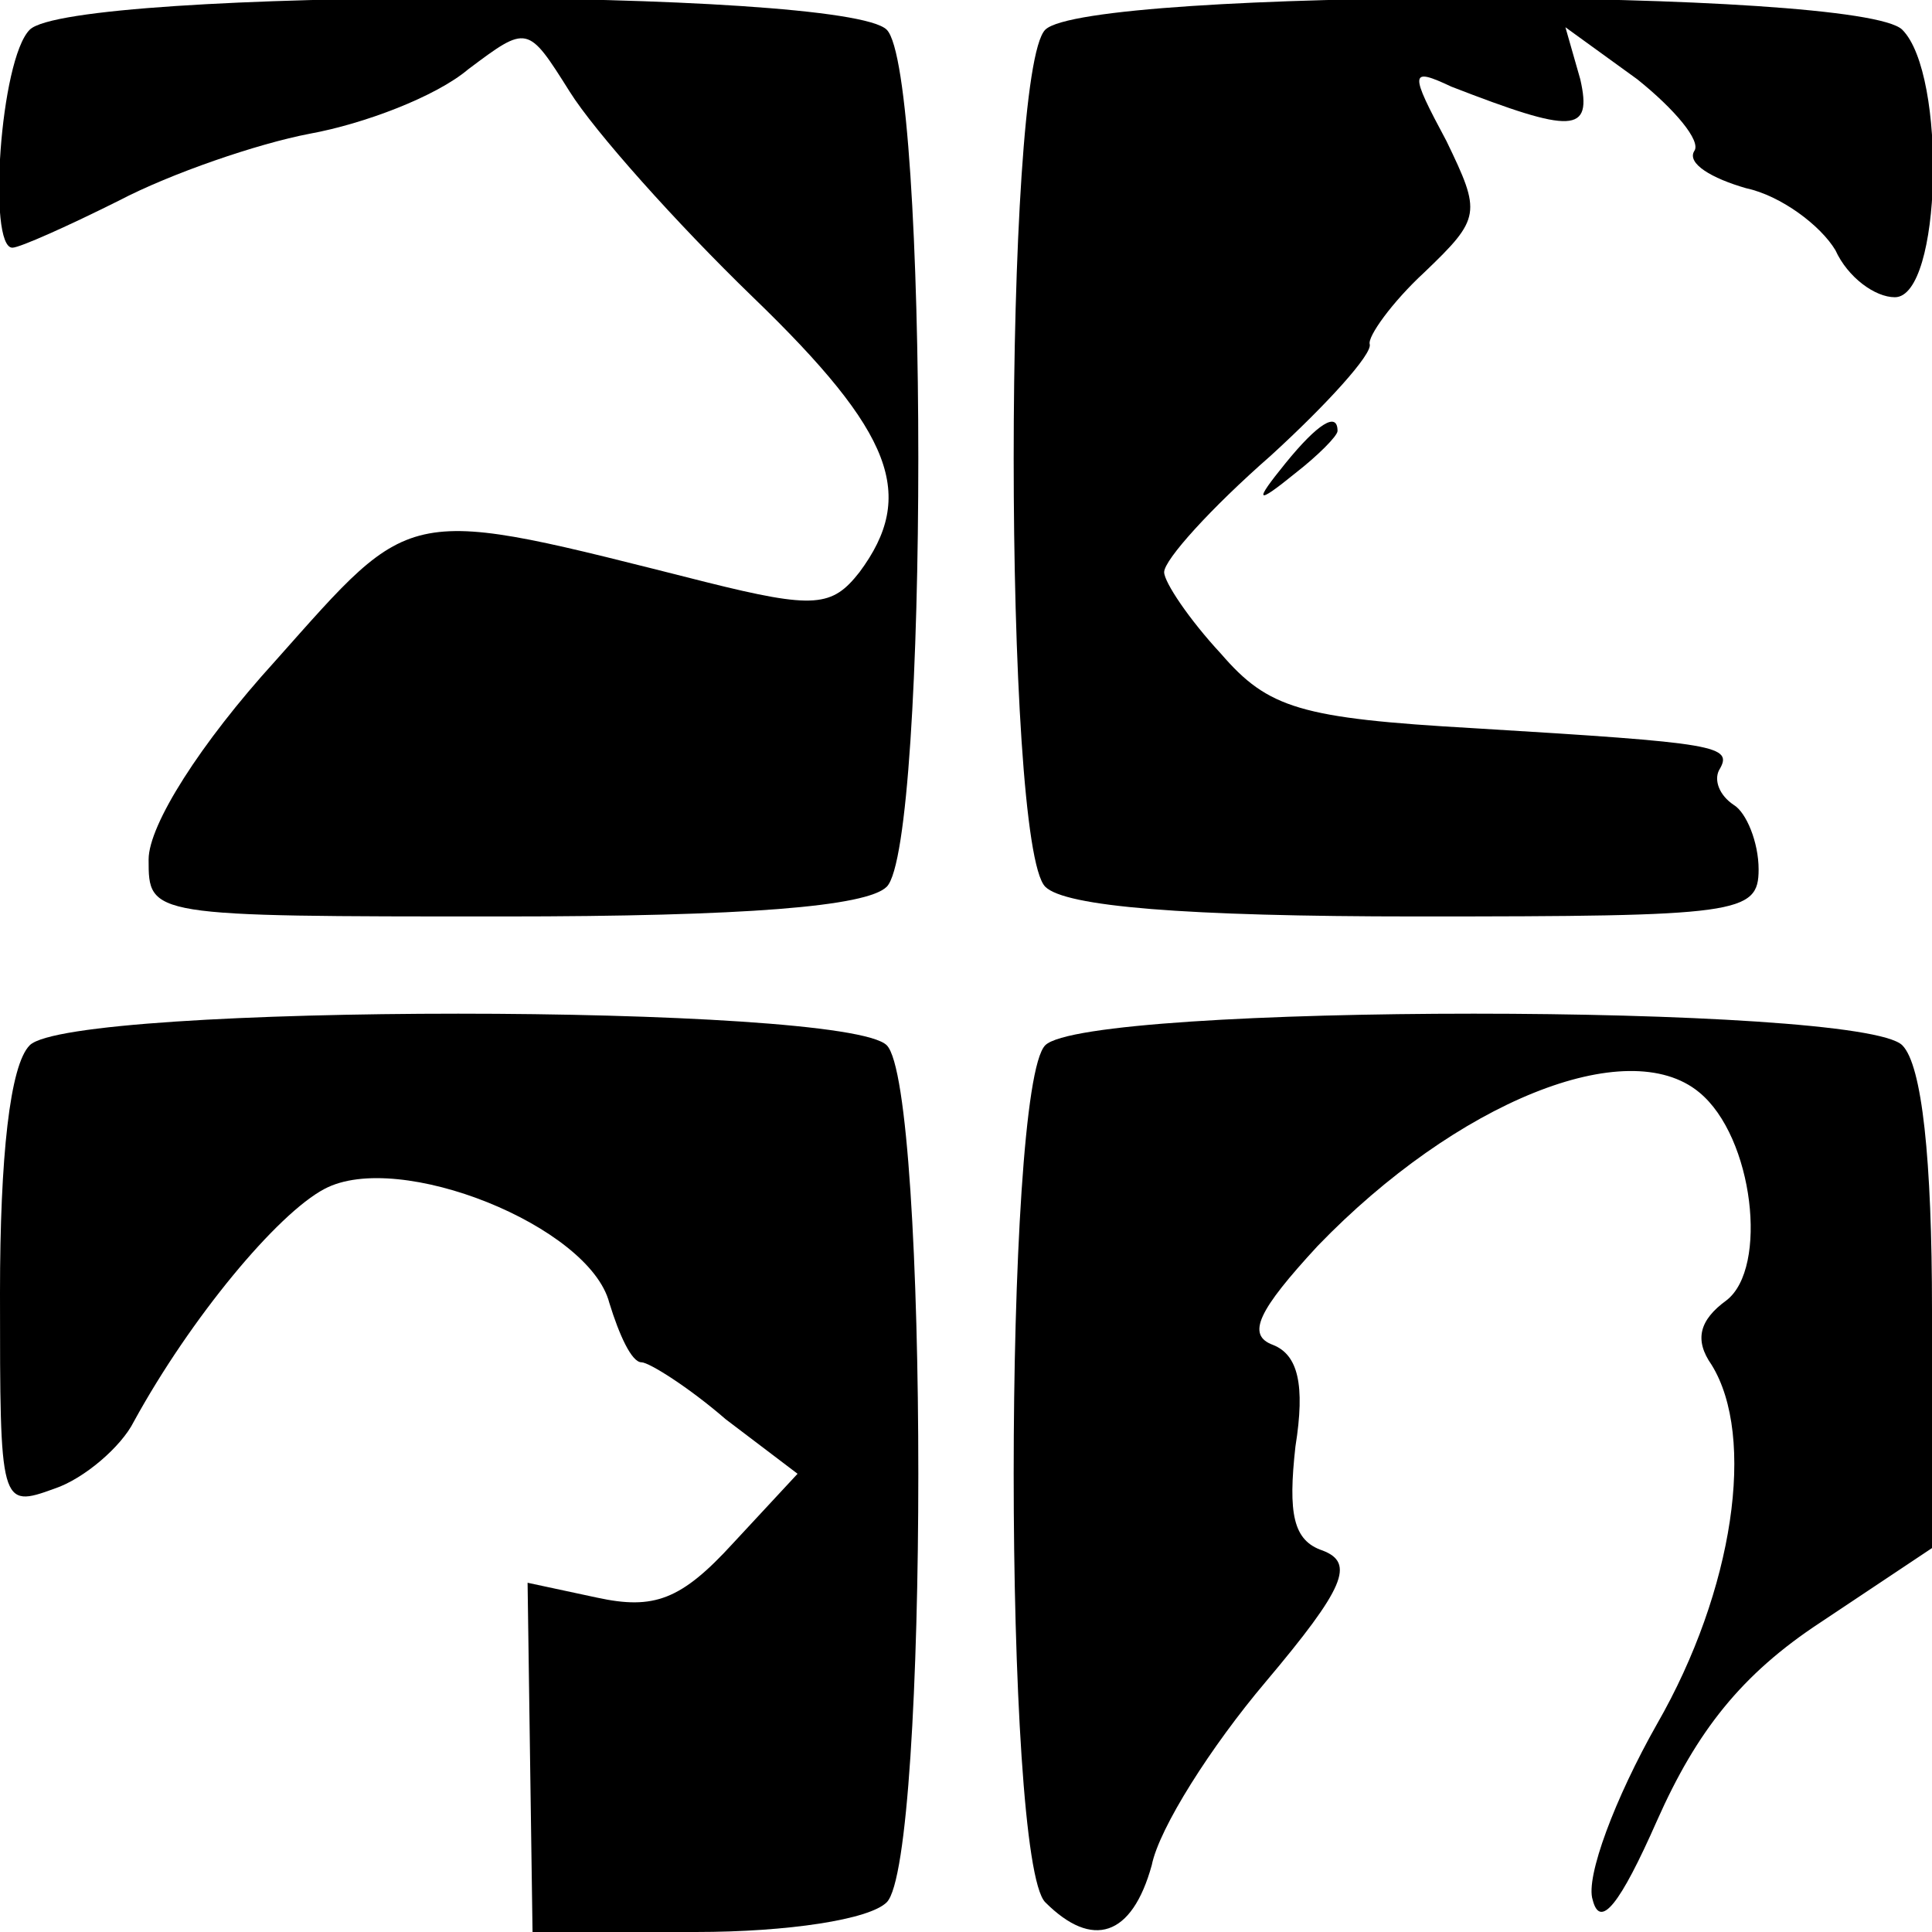
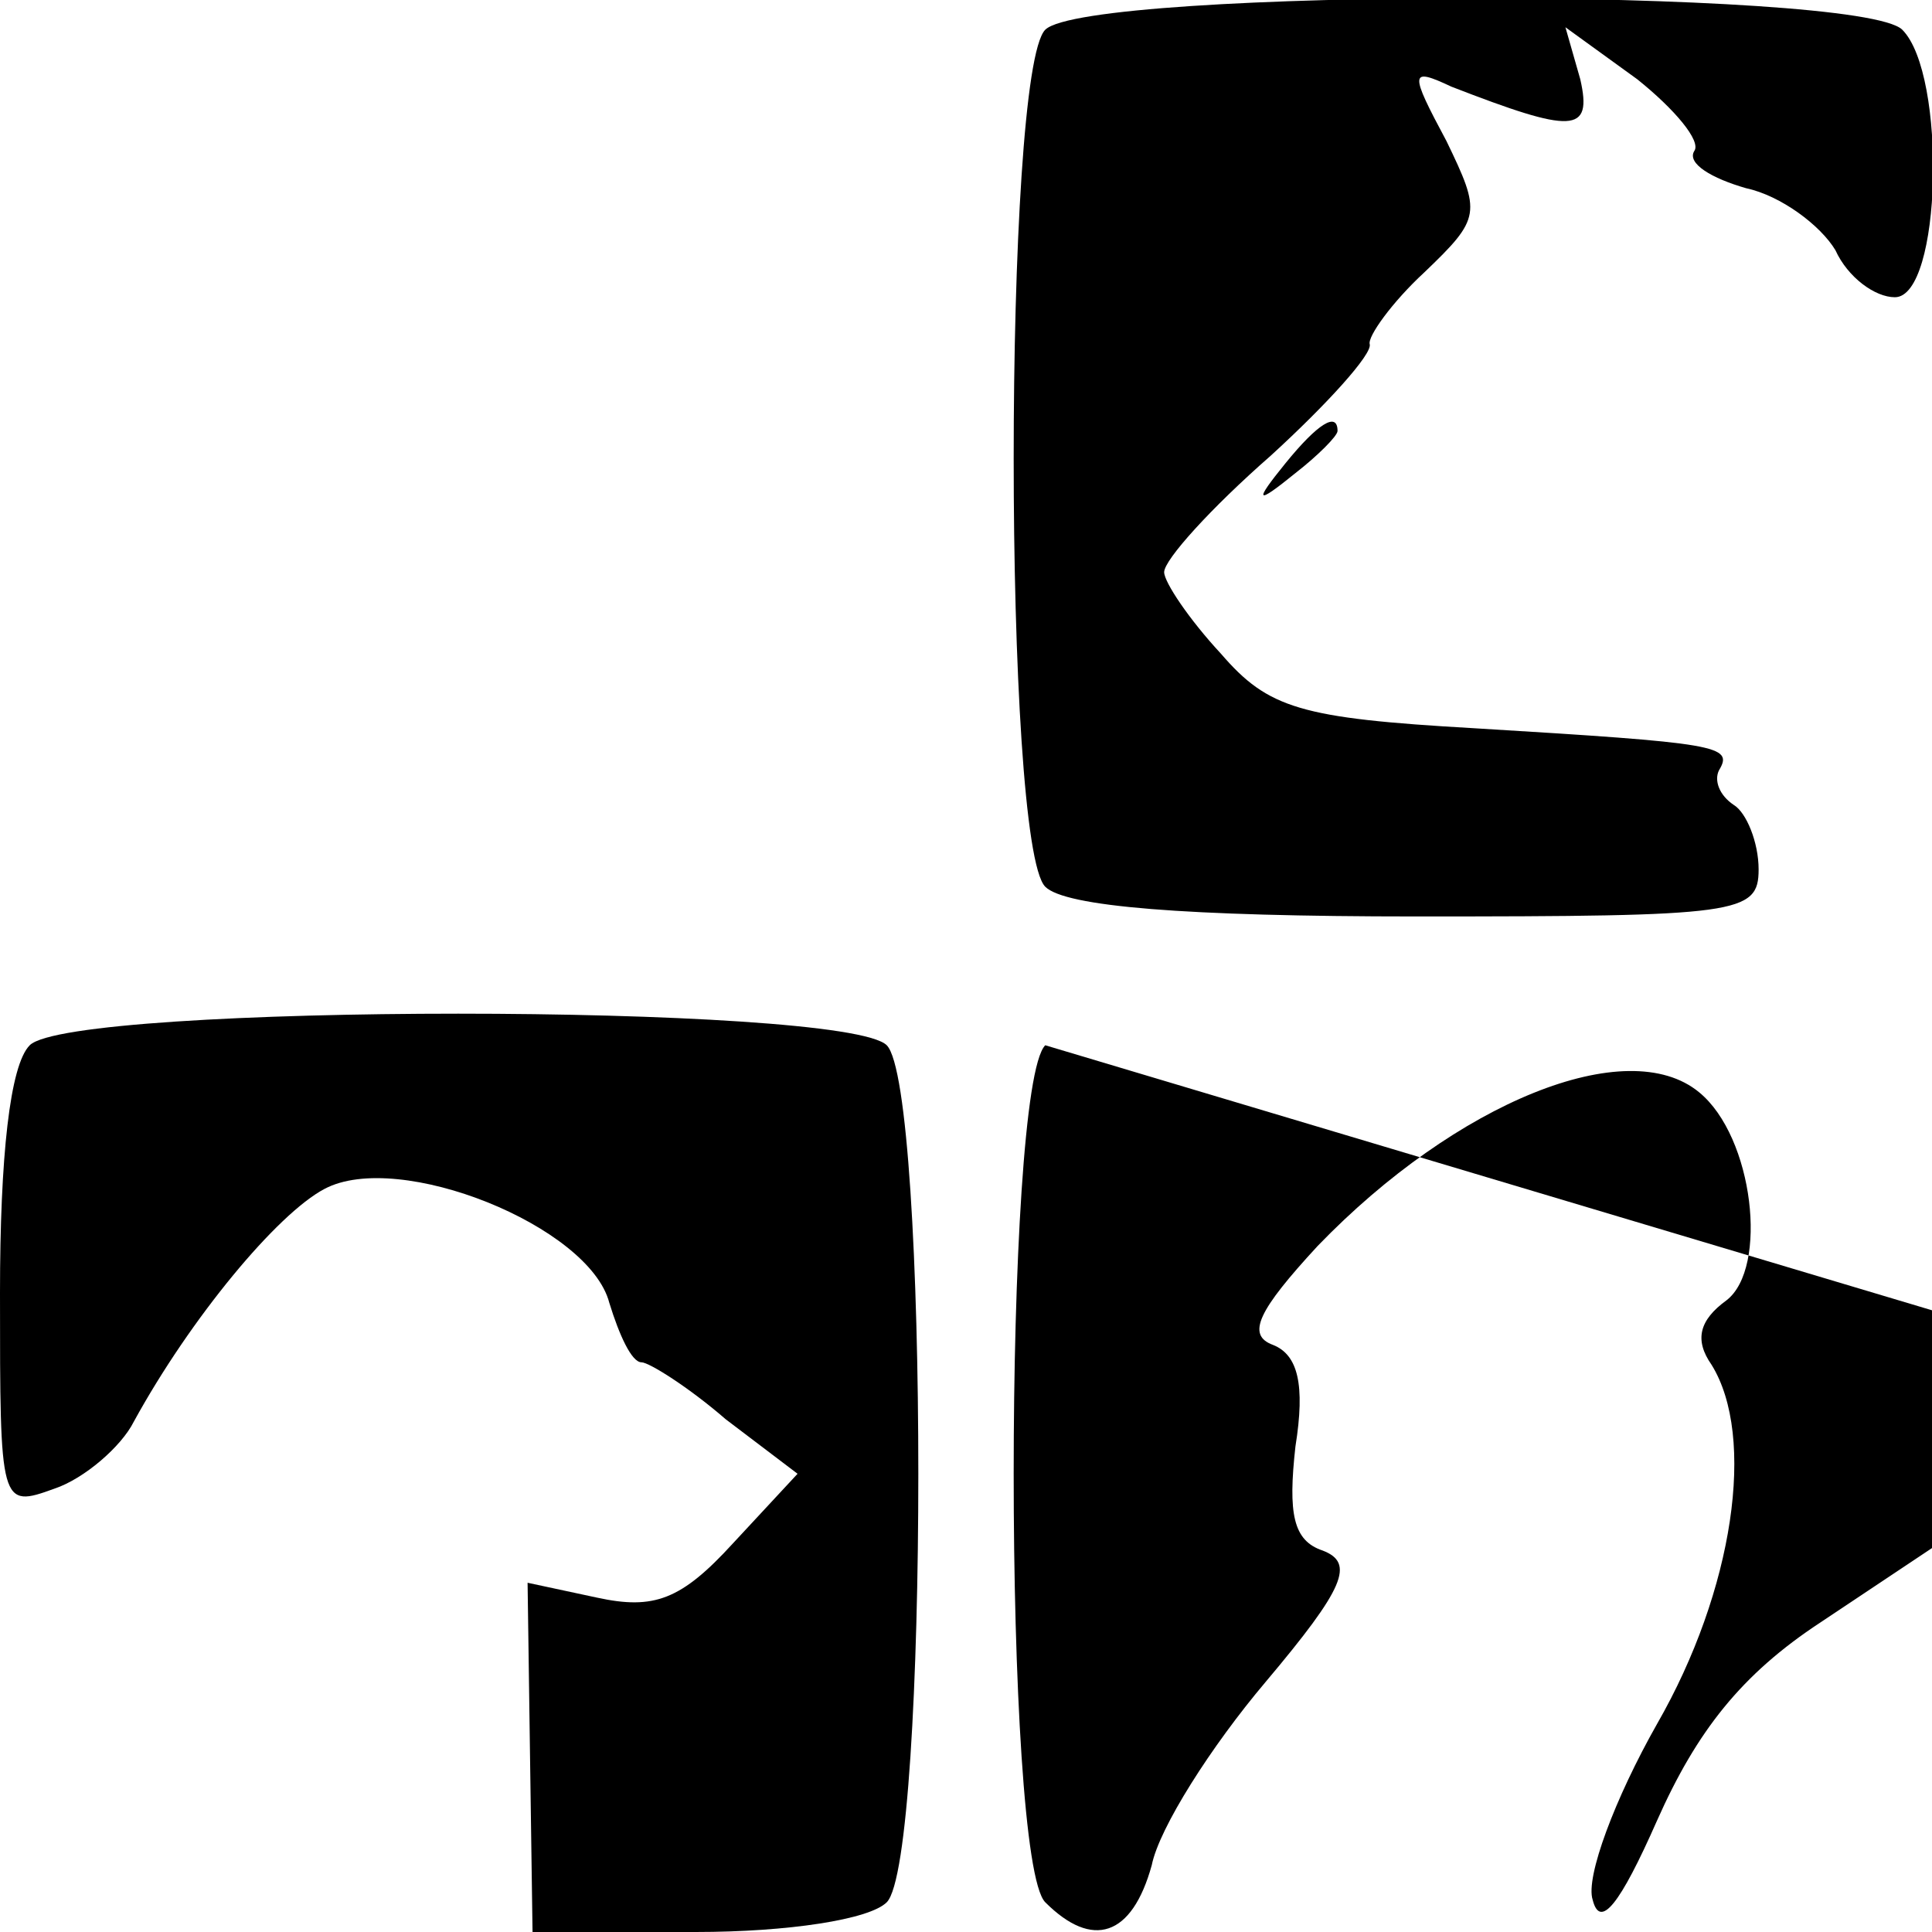
<svg xmlns="http://www.w3.org/2000/svg" version="1.0" width="78pt" height="78pt" viewBox="0 0 78 78" preserveAspectRatio="xMidYMid meet">
  <g transform="translate(0,78) scale(0.1,-0.1)" fill="#000000" stroke="none">
-     <path d="M12 768 c-12 -12 -17 -88 -7 -88 3 0 23 9 43 19 21 11 56 23 77 27 22 4 51 15 64 26 24 18 24 18 41 -9 10 -16 43 -53 74 -83 57 -55 66 -80 43 -111 -11 -14 -18 -15 -62 -4 -123 31 -117 32 -174 -32 -30 -33 -51 -66 -51 -80 0 -23 0 -23 143 -23 98 0 147 4 155 12 17 17 17 329 0 346 -17 17 -329 17 -346 0z" />
    <path d="M422 768 c-17 -17 -17 -329 0 -346 8 -8 56 -12 150 -12 130 0 138 1 138 19 0 11 -5 23 -10 26 -6 4 -8 10 -6 14 6 10 0 11 -99 17 -70 4 -83 8 -102 30 -13 14 -23 29 -23 33 0 5 19 26 43 47 23 21 41 41 40 45 -1 3 9 17 22 29 23 22 23 24 9 53 -15 28 -15 30 2 22 49 -19 57 -19 52 3 l-6 21 29 -21 c15 -12 26 -25 23 -29 -3 -5 7 -11 21 -15 14 -3 30 -15 36 -25 5 -11 16 -19 24 -19 19 0 21 90 3 108 -17 17 -329 17 -346 0z" />
    <path d="M519 593 c-13 -16 -12 -17 4 -4 9 7 17 15 17 17 0 8 -8 3 -21 -13z" />
    <path d="M12 358 c-8 -8 -12 -45 -12 -100 0 -86 0 -87 22 -79 12 4 27 17 32 27 23 42 58 84 77 94 30 16 107 -15 115 -46 4 -13 9 -24 13 -24 3 0 19 -10 34 -23 l29 -22 -26 -28 c-21 -23 -32 -27 -55 -22 l-28 6 1 -71 1 -70 66 0 c37 0 70 5 77 12 17 17 17 329 0 346 -17 17 -329 17 -346 0z" />
-     <path d="M422 358 c-17 -17 -17 -329 0 -346 19 -19 35 -14 43 15 3 15 24 48 46 74 32 38 36 48 23 53 -12 4 -14 15 -11 42 4 25 1 37 -9 41 -11 4 -6 14 18 40 56 58 125 86 154 62 22 -18 28 -71 11 -84 -11 -8 -13 -16 -6 -26 18 -29 9 -91 -22 -145 -17 -30 -29 -62 -26 -71 3 -12 11 -2 26 32 16 36 34 59 66 80 l45 30 0 96 c0 61 -4 99 -12 107 -17 17 -329 17 -346 0z" />
+     <path d="M422 358 c-17 -17 -17 -329 0 -346 19 -19 35 -14 43 15 3 15 24 48 46 74 32 38 36 48 23 53 -12 4 -14 15 -11 42 4 25 1 37 -9 41 -11 4 -6 14 18 40 56 58 125 86 154 62 22 -18 28 -71 11 -84 -11 -8 -13 -16 -6 -26 18 -29 9 -91 -22 -145 -17 -30 -29 -62 -26 -71 3 -12 11 -2 26 32 16 36 34 59 66 80 l45 30 0 96 z" />
  </g>
</svg>